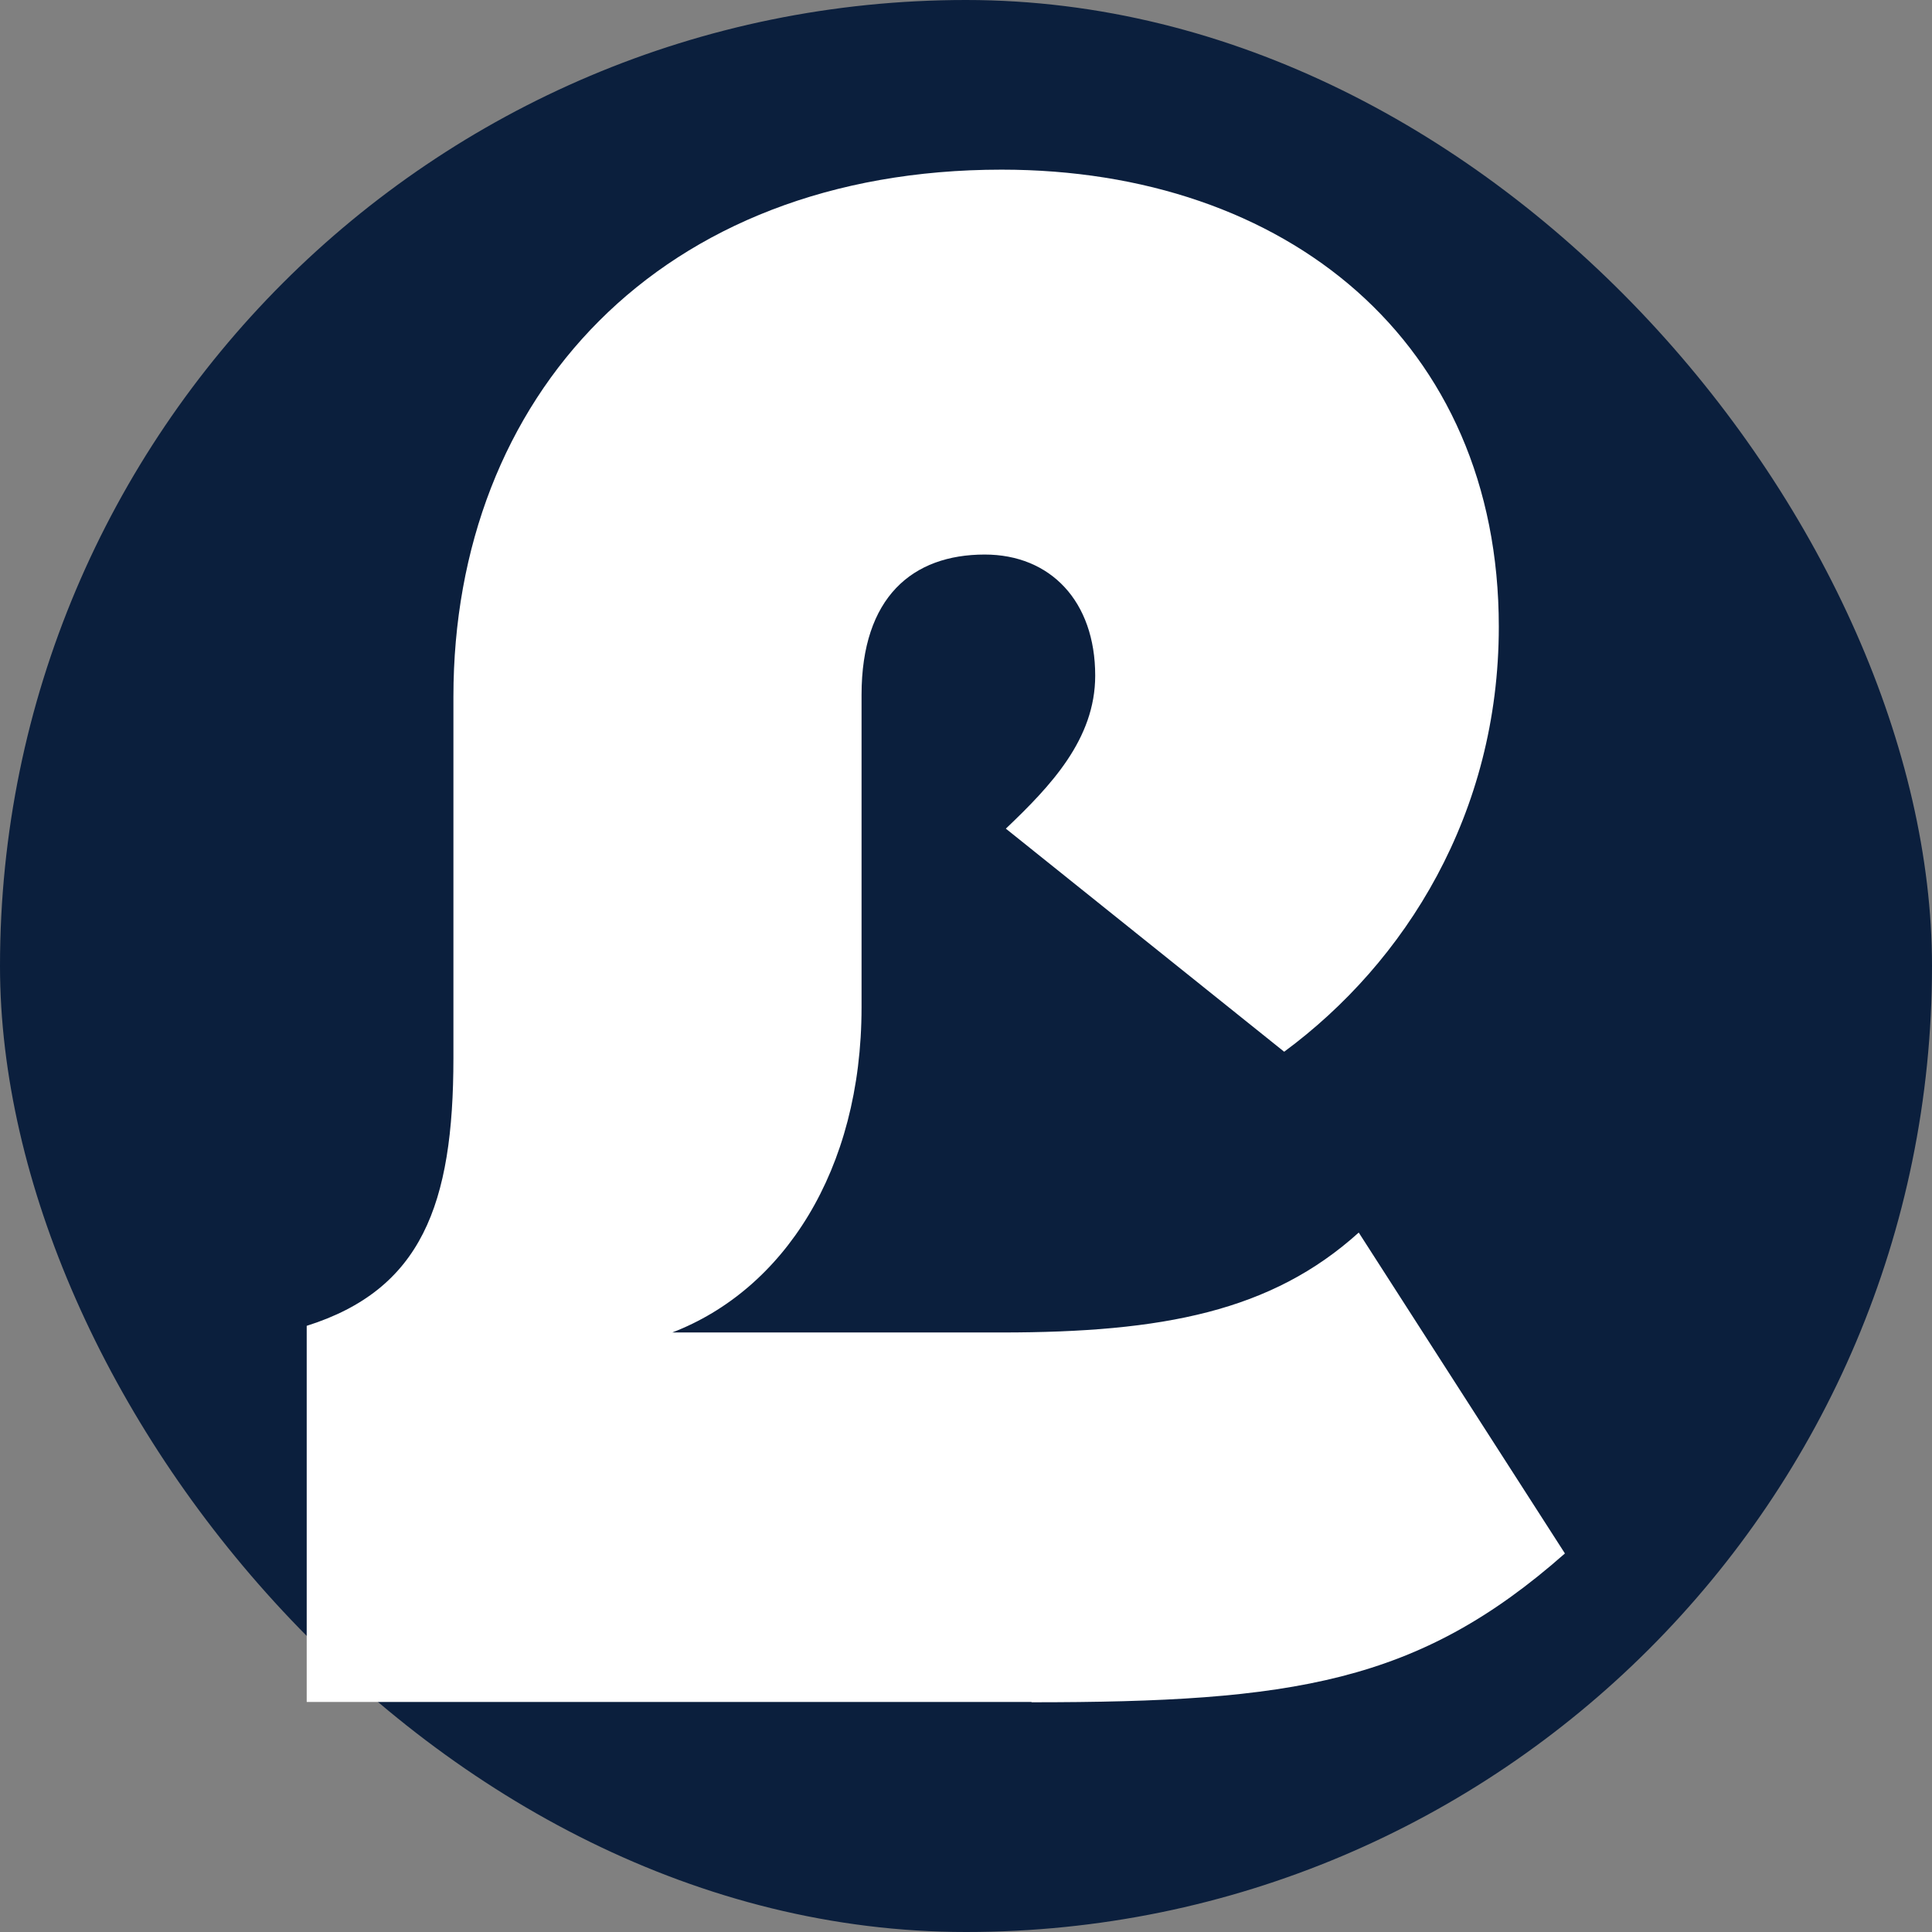
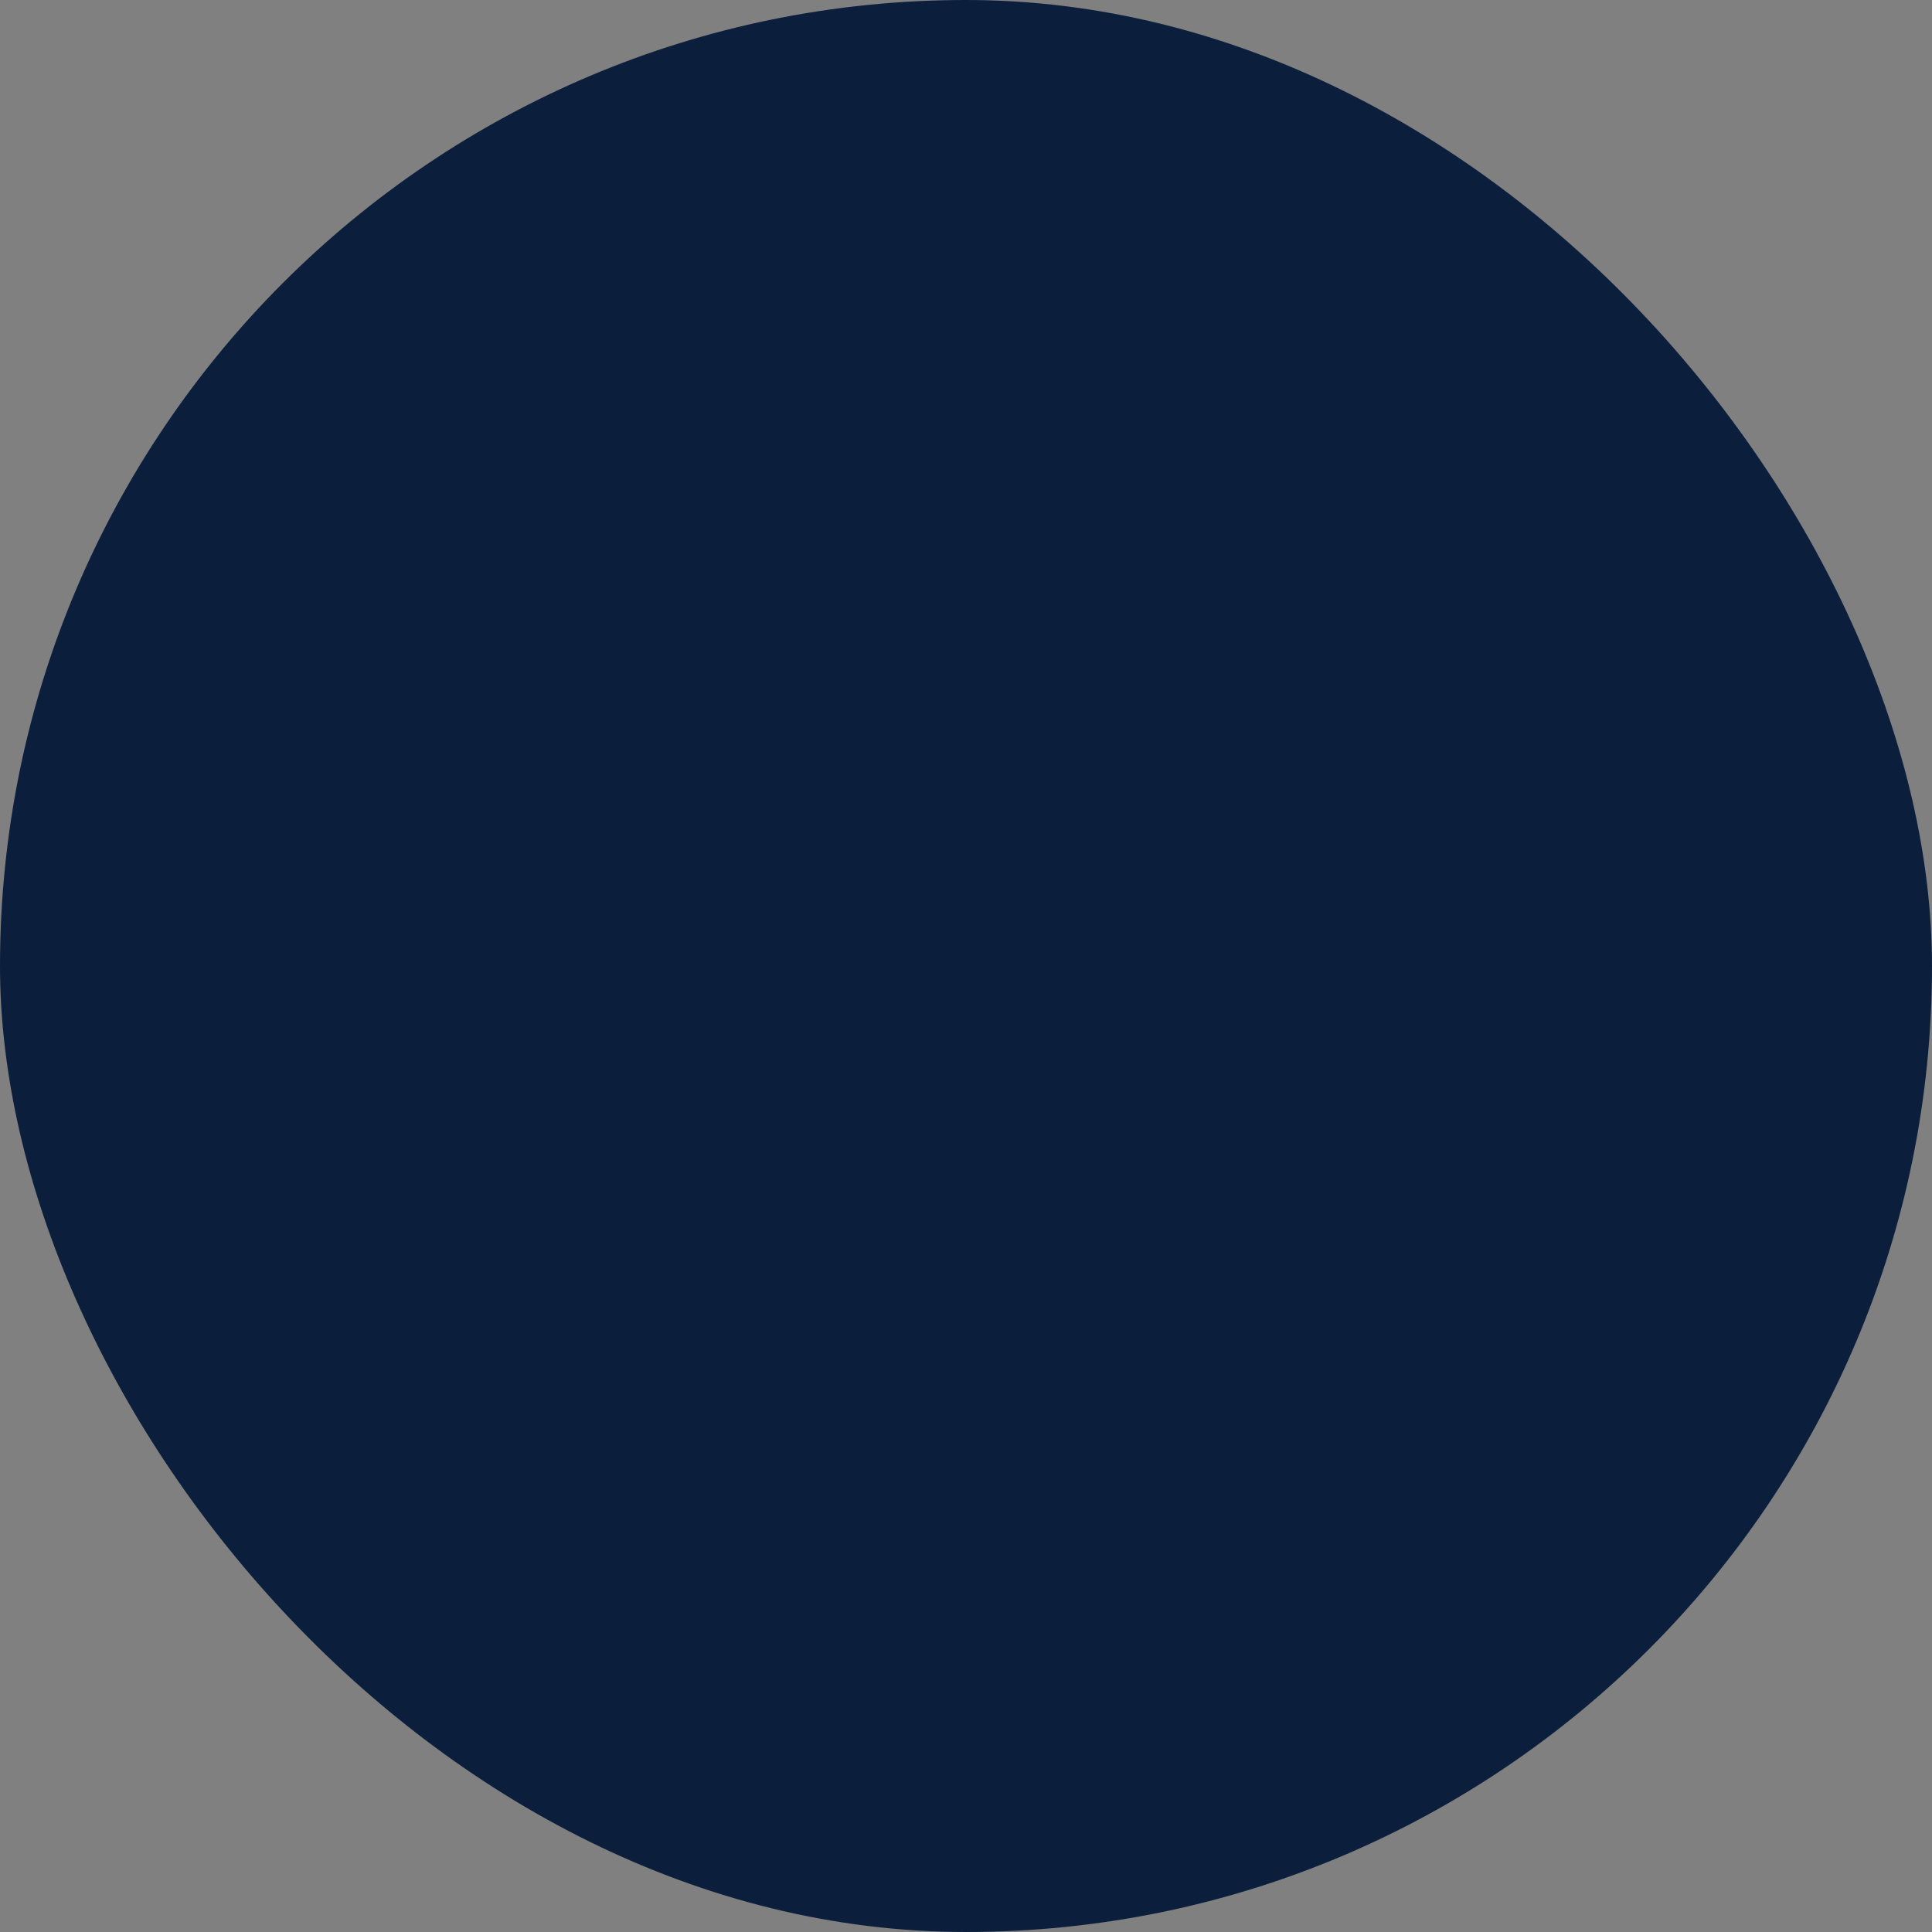
<svg xmlns="http://www.w3.org/2000/svg" id="Layer_1" version="1.1" viewBox="0 0 64 64">
  <rect x="0" y="0" width="64" height="64" fill="#808080" stroke="none" />
  <defs>
    <style>
      .st0 {
        fill: #0b1f3d;
      }

      .st1 {
        fill: #fff;
      }
    </style>
  </defs>
  <rect class="st0" x="0" y="0" width="64" height="64" rx="32" ry="32" />
-   <path class="st1" d="M34.17,56.38H10.16v-12.46c3.8-1.2,4.86-4.01,4.86-8.87v-11.97c0-9.93,6.83-17.46,18.16-17.46,9.43,0,16.47,5.7,16.47,15.14,0,6.2-3.1,11.12-7.11,14.08l-9.22-7.39c1.48-1.41,2.96-2.96,2.96-5.07,0-2.46-1.48-4.01-3.66-4.01-2.39,0-4.08,1.41-4.08,4.65v10.35c0,5.42-2.6,9.36-6.27,10.77h10.91c5.35,0,8.94-.7,11.83-3.31l6.83,10.63c-4.86,4.29-9.01,4.93-17.67,4.93Z" />
</svg>